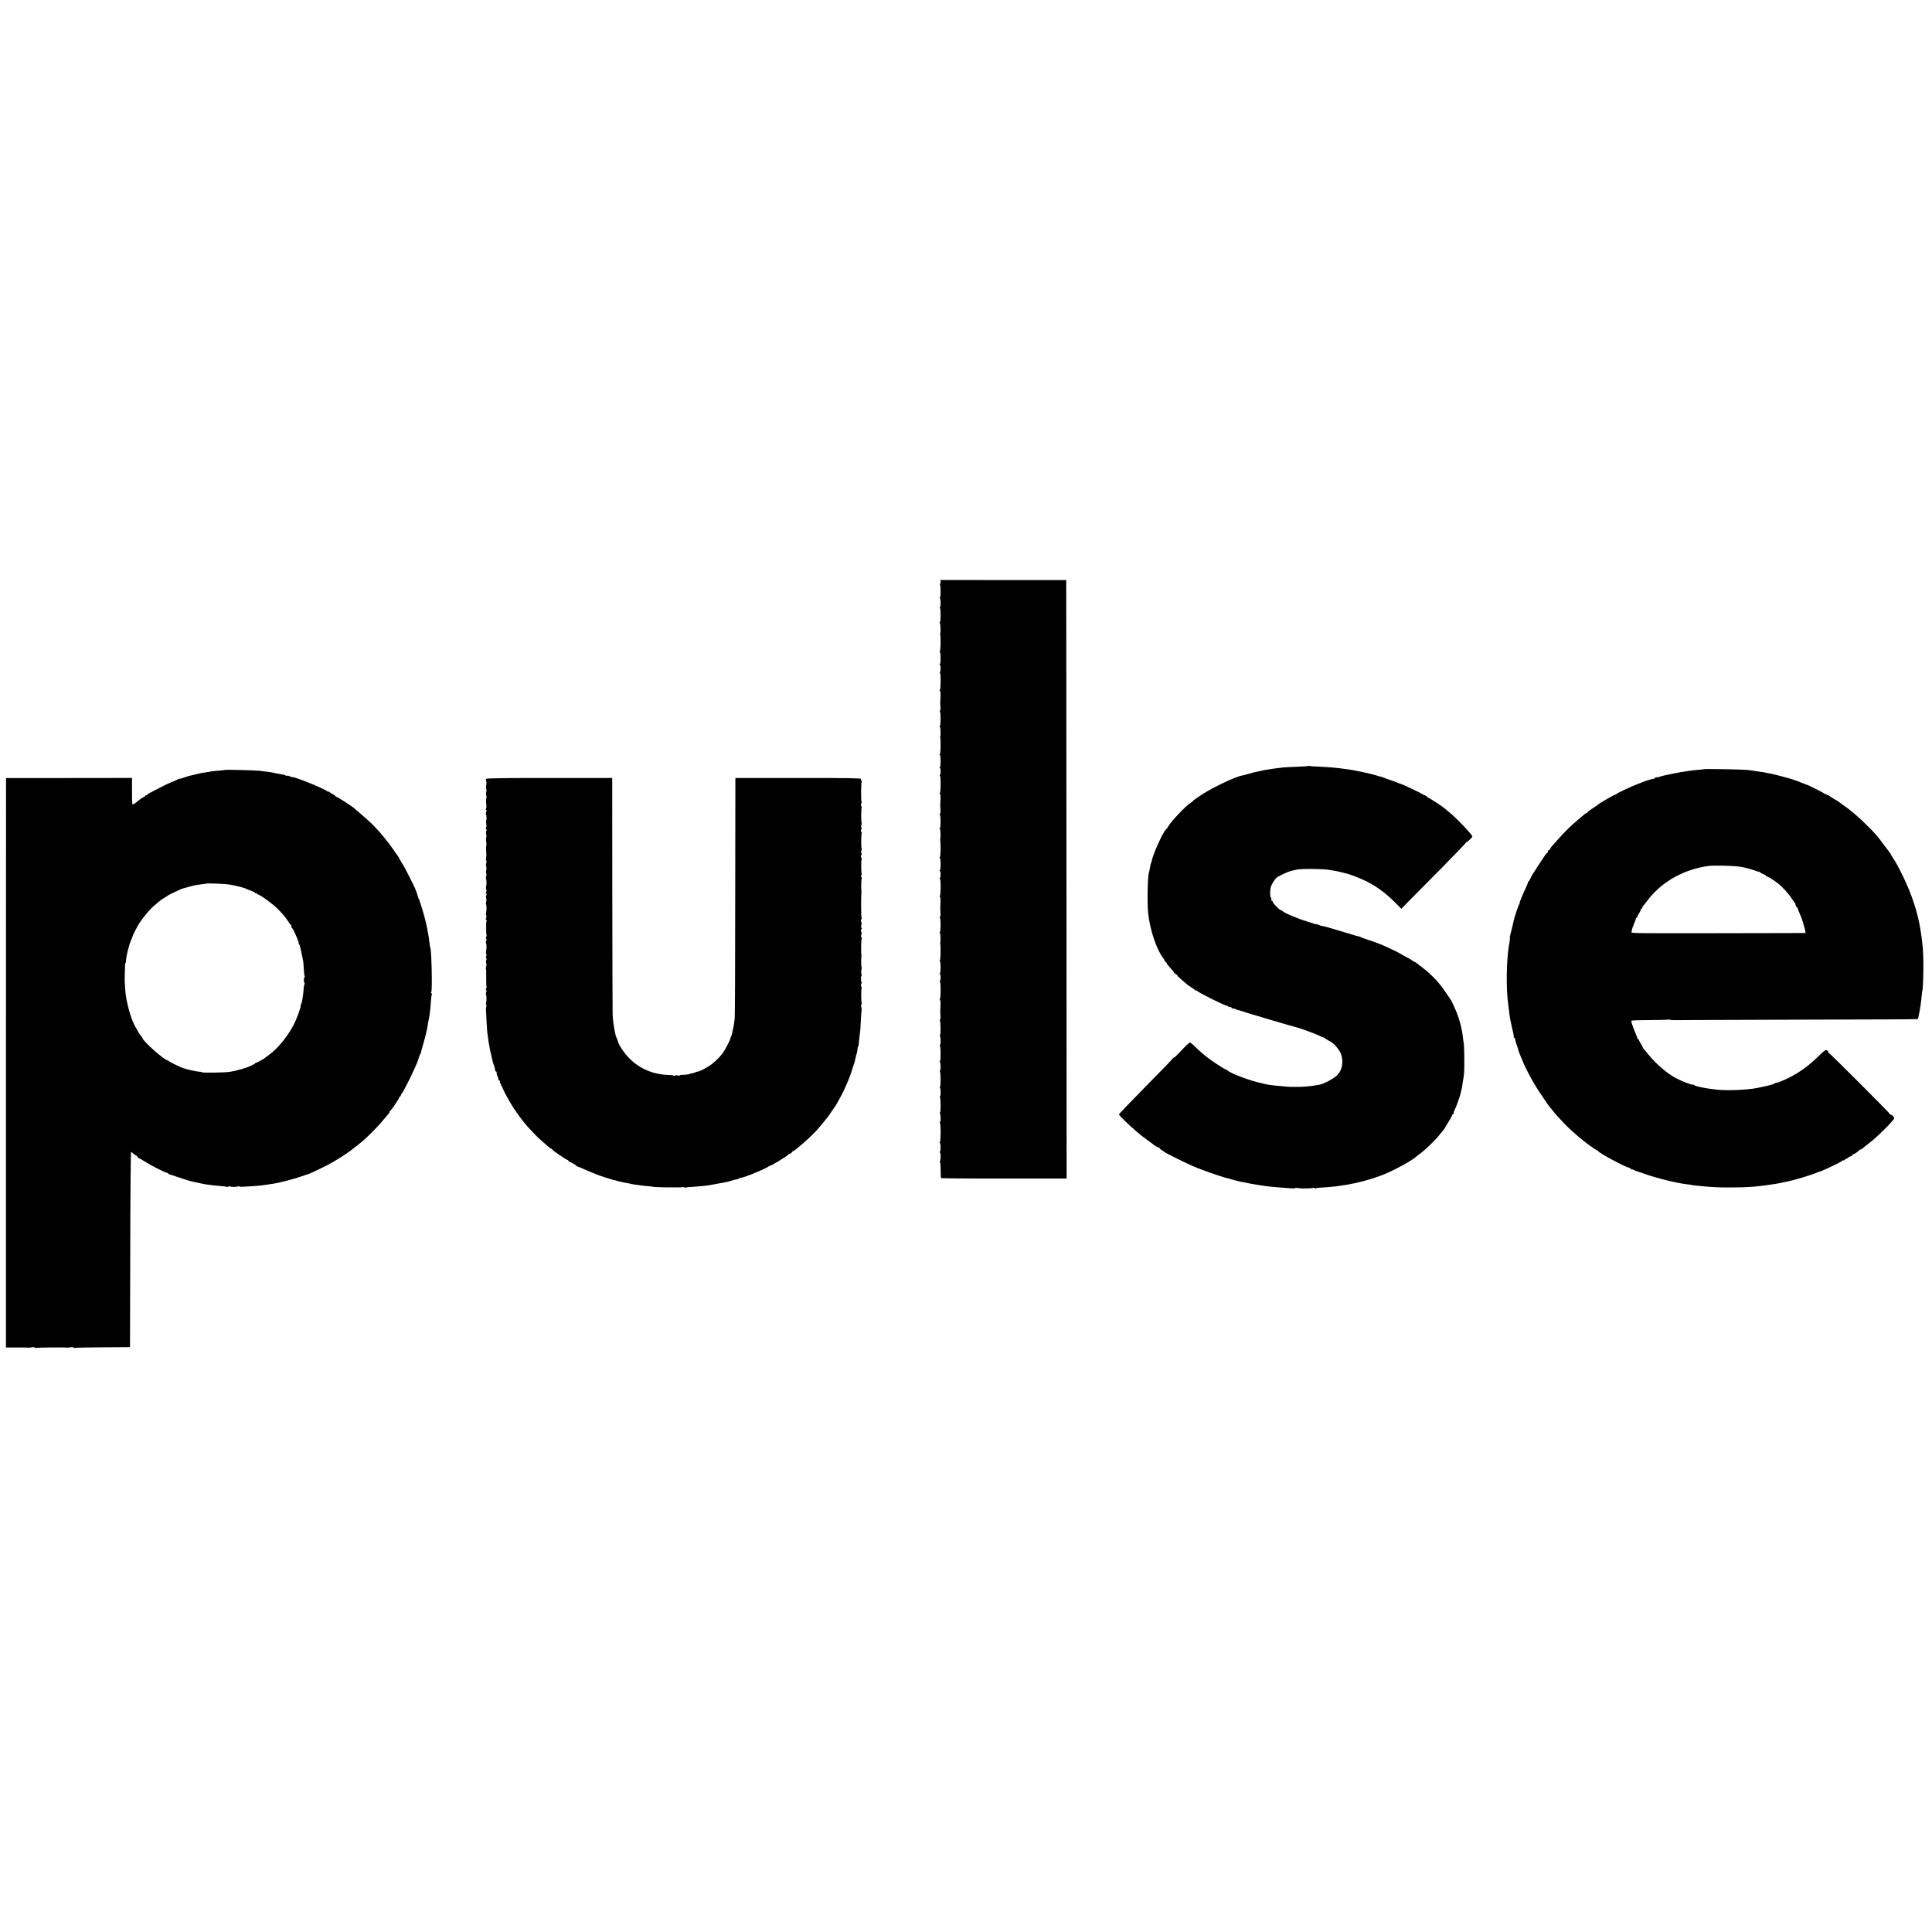
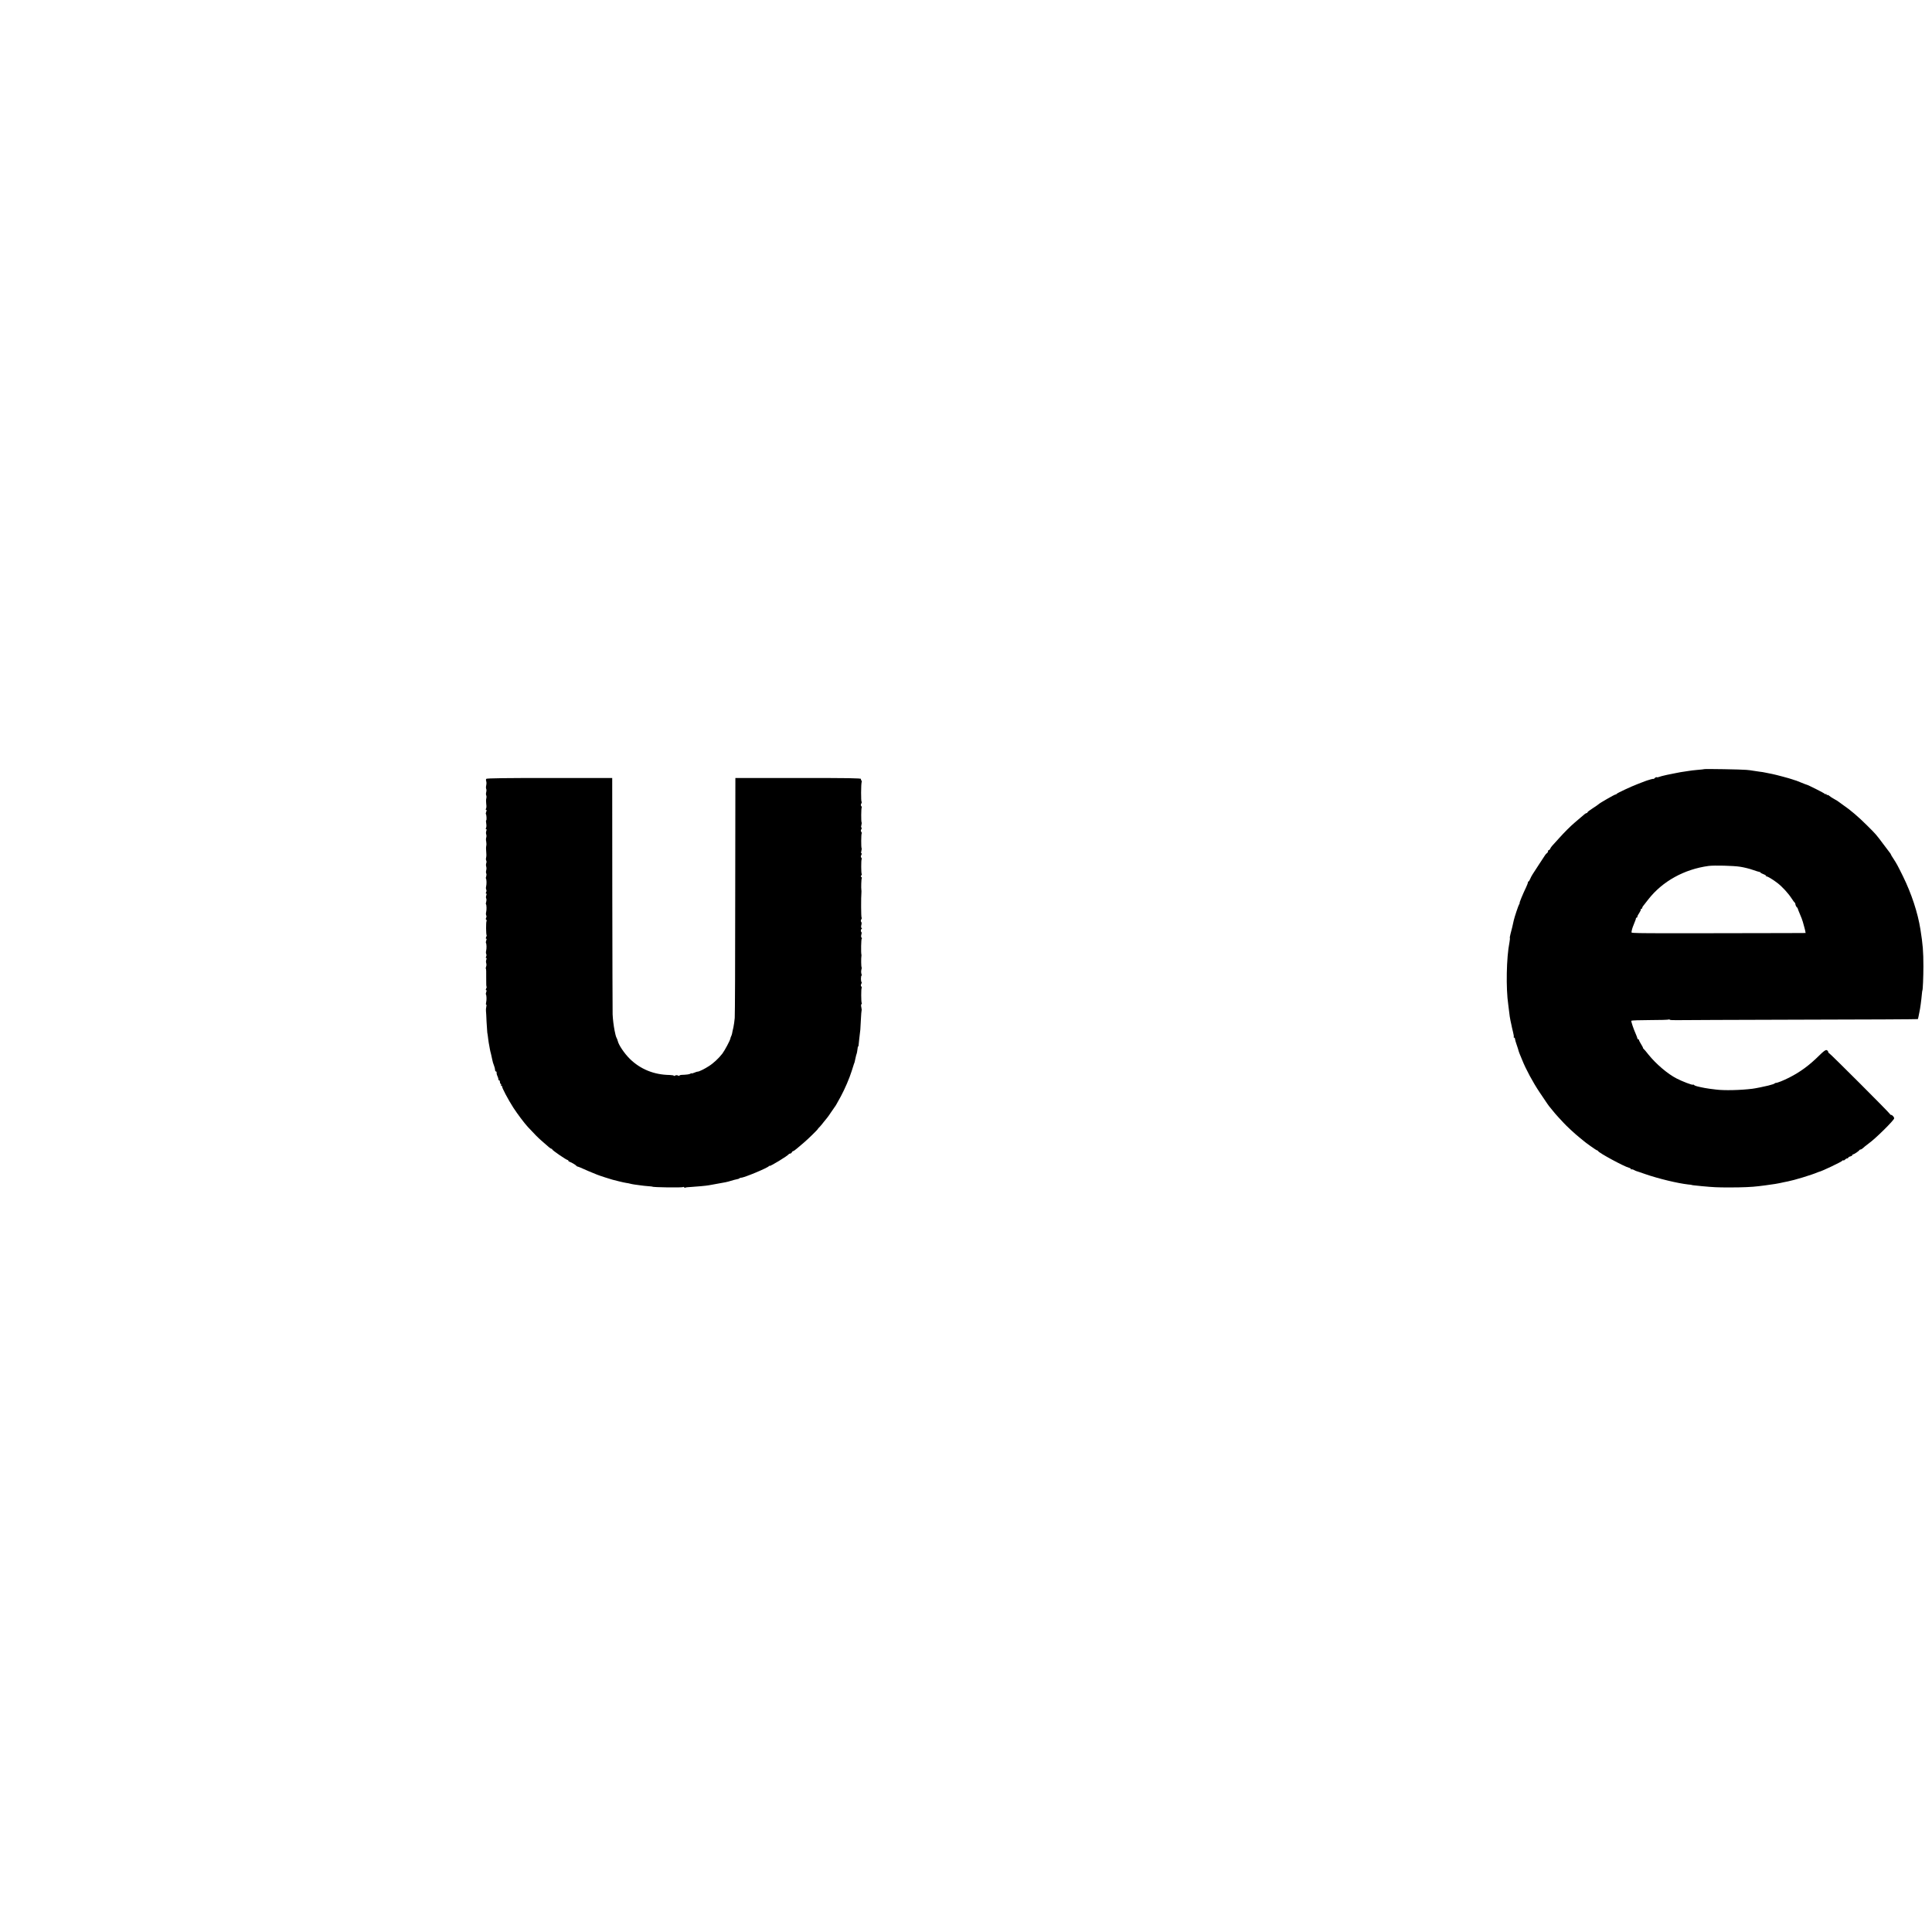
<svg xmlns="http://www.w3.org/2000/svg" version="1.0" width="2400pt" height="2400pt" viewBox="0 0 2400 2400" preserveAspectRatio="xMidYMid meet">
  <g transform="translate(0,2400) scale(0.1,-0.1)" fill="#000000" stroke="none">
-     <path d="M11685 16773 c2 -13 -1 -23 -6 -23 -6 0 -7 -6 -2 -12 10 -17 10 -158 0 -158 -5 0 -5 -6 0 -12 10 -18 11 -108 0 -108 -4 0 -5 -6 0 -12 11 -19 10 -172 -2 -180 -7 -5 -7 -8 0 -8 8 0 12 -113 5 -130 -1 -3 -1 -9 0 -15 8 -33 5 -205 -5 -205 -7 0 -7 -3 0 -8 13 -9 13 -145 0 -154 -7 -5 -7 -8 0 -8 12 0 13 -69 2 -87 -5 -7 -5 -13 0 -13 12 0 10 -204 -2 -212 -7 -5 -7 -8 0 -8 7 0 10 -27 8 -72 -4 -87 -4 -83 0 -131 2 -21 0 -40 -5 -43 -5 -3 -5 -10 -1 -17 11 -17 9 -177 -2 -177 -6 0 -6 -3 0 -8 9 -6 12 -105 5 -122 -1 -3 -1 -9 0 -15 8 -33 5 -205 -5 -205 -7 0 -7 -3 0 -8 13 -9 13 -145 0 -154 -7 -5 -7 -8 0 -8 12 0 13 -69 2 -87 -5 -7 -5 -13 0 -13 12 0 10 -204 -2 -212 -7 -5 -7 -8 0 -8 7 0 10 -27 8 -72 -4 -87 -4 -83 0 -131 2 -21 0 -40 -5 -43 -5 -3 -5 -10 -2 -16 12 -18 10 -168 -1 -168 -7 0 -7 -3 0 -8 9 -6 12 -96 5 -127 -1 -5 -1 -14 0 -20 8 -33 5 -205 -5 -205 -7 0 -7 -3 0 -8 13 -9 13 -145 0 -154 -7 -5 -7 -8 0 -8 12 0 13 -69 2 -87 -5 -7 -5 -13 0 -13 12 0 10 -204 -2 -212 -7 -5 -7 -8 0 -8 7 0 10 -27 8 -72 -4 -87 -4 -83 0 -131 2 -21 0 -40 -5 -43 -5 -3 -5 -10 -1 -17 11 -17 9 -177 -2 -177 -6 0 -6 -3 0 -8 9 -6 12 -105 5 -122 -1 -3 -1 -9 0 -15 8 -33 5 -205 -5 -205 -7 0 -7 -3 0 -8 13 -9 13 -145 0 -154 -7 -5 -7 -8 0 -8 12 0 13 -69 2 -87 -5 -7 -5 -13 0 -13 12 0 10 -204 -2 -212 -7 -5 -7 -8 0 -8 7 0 10 -27 8 -72 -4 -87 -4 -83 0 -131 2 -21 0 -40 -5 -43 -5 -3 -5 -10 -1 -17 9 -15 10 -177 0 -177 -5 0 -5 -6 0 -12 10 -18 11 -108 0 -108 -4 0 -5 -6 0 -12 10 -17 10 -188 0 -188 -5 0 -5 -6 0 -12 10 -18 11 -108 0 -108 -4 0 -5 -6 0 -12 10 -17 10 -188 0 -188 -5 0 -5 -6 0 -12 10 -18 11 -108 0 -108 -4 0 -5 -6 0 -12 10 -17 10 -188 0 -188 -5 0 -5 -6 0 -12 10 -18 11 -108 0 -108 -4 0 -5 -6 0 -12 12 -20 10 -232 -2 -240 -7 -5 -7 -8 0 -8 12 0 13 -90 1 -108 -4 -7 -3 -12 1 -12 11 0 10 -91 0 -107 -5 -7 -4 -13 0 -13 5 0 8 -43 8 -95 -1 -53 2 -98 6 -101 7 -4 801 -6 1457 -4 l102 0 -2 3717 -3 3717 -782 0 -782 1 4 -22z" />
-     <path d="M16259 14485 c-3 -2 -70 -7 -149 -10 -80 -3 -158 -7 -175 -9 -77 -9 -152 -19 -170 -23 -11 -2 -33 -6 -49 -8 -15 -2 -35 -7 -45 -9 -9 -3 -31 -8 -50 -11 -19 -3 -66 -15 -105 -26 -39 -12 -78 -22 -86 -23 -76 -11 -359 -145 -501 -237 -60 -39 -109 -74 -109 -78 0 -4 -13 -14 -29 -24 -57 -33 -248 -235 -279 -294 -7 -12 -19 -29 -29 -38 -42 -43 -161 -306 -178 -398 -2 -9 -6 -21 -9 -25 -2 -4 -7 -27 -11 -52 -4 -25 -8 -47 -10 -50 -18 -30 -27 -382 -12 -514 22 -206 102 -446 183 -553 13 -17 24 -36 24 -42 0 -6 5 -11 10 -11 6 0 10 -4 10 -9 0 -9 35 -53 77 -98 12 -13 19 -23 15 -23 -4 0 7 -9 23 -20 17 -11 26 -20 22 -20 -5 0 13 -19 40 -41 26 -23 59 -51 73 -63 14 -12 43 -32 65 -46 22 -13 43 -29 47 -34 5 -7 8 -7 8 -1 0 6 4 4 8 -2 12 -20 336 -181 374 -187 3 -1 10 -4 14 -8 4 -5 16 -8 26 -8 10 0 18 -5 18 -12 0 -6 3 -9 6 -5 4 3 22 0 40 -8 19 -8 37 -14 40 -14 2 1 17 -4 32 -9 26 -10 167 -53 187 -58 6 -1 51 -14 100 -30 50 -15 95 -29 100 -30 6 -1 37 -10 70 -20 33 -10 62 -18 65 -19 3 -1 32 -9 65 -19 33 -10 67 -19 76 -21 44 -9 241 -79 294 -105 33 -17 64 -29 69 -29 5 0 12 -3 15 -8 3 -4 16 -14 29 -20 12 -7 32 -19 45 -25 42 -24 107 -101 125 -151 35 -93 16 -200 -46 -263 -44 -43 -164 -108 -221 -119 -109 -20 -191 -27 -296 -27 -55 0 -100 1 -100 2 0 0 -27 3 -60 6 -119 9 -206 21 -235 31 -8 3 -24 7 -35 9 -114 20 -396 126 -416 157 -3 5 -10 9 -15 9 -10 1 -32 14 -129 76 -86 55 -193 142 -260 210 -27 29 -57 51 -65 51 -8 -1 -53 -43 -100 -94 -47 -51 -91 -93 -97 -94 -7 0 -13 -4 -13 -8 0 -5 -151 -161 -335 -347 -184 -187 -335 -344 -335 -350 0 -11 126 -134 210 -205 30 -25 60 -50 66 -56 6 -5 22 -17 34 -25 12 -8 30 -22 40 -30 10 -8 28 -22 40 -30 12 -8 28 -19 34 -25 20 -17 50 -35 69 -41 9 -4 17 -9 17 -13 0 -4 15 -15 33 -26 17 -10 34 -21 37 -24 9 -11 320 -163 360 -176 3 -1 19 -7 35 -15 51 -21 277 -101 330 -115 148 -41 172 -47 190 -51 11 -2 43 -8 70 -14 61 -13 100 -20 140 -26 17 -2 41 -6 55 -9 49 -10 186 -24 290 -30 36 -3 80 -6 98 -8 18 -2 35 0 38 4 2 4 19 4 36 0 38 -7 171 -6 193 3 8 3 15 1 15 -5 0 -6 5 -7 13 -2 6 4 30 8 52 9 55 2 185 13 215 18 14 3 43 7 65 10 22 3 49 7 60 9 11 3 40 8 65 13 51 9 59 11 63 13 1 2 13 5 27 7 42 8 177 48 235 70 11 4 22 8 25 9 123 42 389 185 445 238 7 7 25 21 41 32 69 50 188 165 249 241 21 27 42 51 45 54 3 3 10 14 17 25 7 11 30 50 52 87 23 36 41 71 41 77 0 6 5 11 12 11 6 0 9 3 5 6 -3 4 2 23 12 43 20 38 69 176 76 212 2 11 6 28 9 37 3 9 8 35 11 57 3 23 7 52 10 65 13 65 16 126 15 250 0 119 -5 225 -9 225 -1 0 -4 18 -6 40 -10 94 -27 173 -57 265 -20 63 -82 203 -99 224 -5 6 -33 47 -62 91 -77 116 -170 215 -287 305 -36 27 -70 54 -77 60 -7 5 -15 10 -19 10 -3 0 -20 10 -37 22 -18 13 -34 23 -37 23 -3 0 -32 16 -65 35 -33 20 -85 47 -115 62 -60 29 -152 71 -160 73 -3 1 -18 7 -35 14 -16 7 -73 27 -125 44 -52 17 -97 34 -100 37 -3 3 -12 6 -20 7 -8 0 -53 13 -100 28 -47 15 -123 37 -170 51 -47 13 -98 28 -115 34 -16 5 -45 12 -64 15 -19 3 -42 10 -52 16 -10 5 -22 8 -26 8 -4 -1 -15 0 -23 4 -8 3 -51 17 -95 30 -125 39 -295 111 -303 130 -2 4 -9 7 -16 7 -17 0 -106 90 -106 107 0 7 -5 13 -11 13 -6 0 -9 6 -6 14 3 7 1 18 -5 24 -11 11 -13 64 -5 120 5 36 60 123 87 138 78 42 144 71 190 80 19 4 42 9 50 11 47 13 323 10 400 -3 47 -8 94 -16 105 -18 11 -2 40 -9 65 -16 25 -7 52 -14 60 -15 8 -2 16 -4 18 -5 1 -2 5 -3 10 -4 24 -5 165 -63 212 -87 138 -72 236 -146 361 -271 l66 -68 101 103 c56 56 236 239 402 406 165 167 300 308 300 313 0 4 4 8 10 8 9 0 70 58 70 67 0 24 -208 241 -299 313 -24 19 -49 40 -55 45 -24 22 -192 130 -198 127 -5 -1 -8 2 -8 7 0 5 -15 14 -32 22 -18 7 -35 15 -38 18 -9 10 -245 121 -256 121 -3 0 -20 6 -37 14 -18 8 -61 24 -97 36 -36 12 -74 26 -85 31 -11 5 -29 11 -40 12 -11 2 -27 7 -35 10 -18 7 -135 36 -170 43 -14 2 -45 9 -70 14 -125 27 -319 50 -467 55 -68 2 -128 7 -132 9 -5 3 -10 4 -12 1z" />
    <path d="M21168 14445 c-2 -1 -39 -6 -83 -9 -44 -4 -87 -9 -95 -11 -8 -2 -35 -6 -60 -9 -43 -6 -66 -10 -120 -21 -14 -3 -36 -7 -50 -10 -14 -3 -36 -7 -50 -10 -14 -3 -35 -8 -47 -11 -12 -2 -34 -9 -49 -14 -14 -6 -29 -8 -34 -5 -5 3 -16 -2 -24 -11 -9 -8 -16 -13 -16 -10 0 2 -15 0 -32 -5 -18 -6 -37 -12 -43 -13 -11 -3 -24 -8 -115 -43 -87 -33 -264 -116 -268 -125 -2 -5 -9 -8 -15 -8 -11 0 -197 -107 -207 -119 -3 -4 -35 -26 -72 -50 -38 -24 -68 -47 -68 -52 0 -5 -4 -9 -10 -9 -5 0 -18 -7 -27 -15 -22 -19 -89 -76 -123 -105 -54 -46 -128 -120 -195 -195 -38 -43 -77 -86 -86 -95 -8 -9 -18 -24 -22 -33 -3 -9 -11 -17 -17 -17 -5 0 -10 -7 -10 -15 0 -7 -6 -18 -12 -22 -7 -4 -17 -15 -23 -24 -5 -8 -36 -56 -69 -105 -92 -140 -103 -157 -117 -191 -8 -18 -17 -33 -21 -33 -5 0 -8 -6 -8 -13 0 -7 -11 -35 -24 -63 -38 -78 -86 -194 -79 -194 3 0 1 -6 -5 -12 -9 -12 -59 -161 -68 -203 -7 -37 -27 -120 -40 -167 -7 -25 -10 -48 -8 -51 2 -2 0 -26 -5 -53 -38 -190 -45 -572 -15 -774 2 -19 7 -55 10 -80 6 -55 11 -87 18 -120 4 -14 9 -38 12 -55 3 -16 11 -54 19 -84 8 -30 12 -58 9 -63 -3 -4 0 -8 5 -8 6 0 11 -8 11 -17 1 -10 8 -36 16 -58 8 -22 17 -49 20 -60 9 -33 11 -39 21 -65 6 -14 21 -50 33 -80 44 -111 134 -278 216 -400 95 -142 115 -171 129 -186 5 -6 21 -25 35 -43 14 -18 45 -54 70 -81 25 -26 54 -58 66 -71 27 -31 140 -136 188 -174 21 -16 43 -35 50 -41 28 -26 166 -124 175 -124 5 0 11 -4 13 -9 8 -22 321 -191 382 -207 14 -3 26 -11 26 -17 0 -6 3 -7 6 -4 4 3 16 1 28 -5 11 -7 26 -13 31 -15 6 -1 57 -19 115 -39 165 -57 399 -113 530 -128 25 -2 45 -5 45 -6 0 -2 21 -5 125 -15 149 -14 193 -16 345 -16 159 0 278 5 365 16 25 3 61 8 80 10 88 11 163 23 230 39 14 3 36 8 50 10 78 15 293 80 370 113 8 3 17 7 20 7 33 7 277 123 285 136 3 6 10 8 15 5 4 -3 13 2 20 10 7 8 19 15 26 15 8 0 14 4 14 9 0 5 11 12 25 15 14 4 25 11 25 16 0 6 5 10 10 10 12 0 73 41 78 53 2 4 8 7 13 7 10 0 23 9 57 40 10 8 31 25 49 38 82 58 313 287 313 309 0 17 -24 43 -38 43 -6 0 -12 5 -14 10 -4 14 -750 760 -760 760 -4 0 -8 6 -8 14 0 8 -9 17 -19 21 -14 4 -37 -13 -92 -67 -122 -121 -234 -204 -374 -275 -71 -36 -151 -68 -165 -65 -3 0 -9 -3 -15 -7 -9 -7 -22 -12 -80 -27 -38 -10 -166 -36 -195 -39 -153 -19 -356 -23 -454 -10 -26 3 -62 8 -80 10 -31 4 -92 15 -111 20 -5 1 -25 6 -43 10 -18 4 -35 12 -38 16 -3 5 -9 7 -14 4 -9 -6 -130 40 -200 76 -113 57 -259 182 -353 299 -28 36 -55 68 -60 71 -5 3 -8 8 -6 10 1 2 -10 23 -24 46 -15 24 -27 47 -27 53 0 5 -4 10 -10 10 -5 0 -10 5 -10 11 0 5 -9 29 -19 52 -29 65 -61 159 -56 167 3 4 106 8 229 8 124 0 230 3 236 7 5 3 10 3 10 -2 0 -4 37 -7 82 -6 46 1 739 4 1540 6 801 1 1459 5 1462 7 2 3 6 19 9 35 3 17 8 41 11 55 9 39 23 141 31 230 2 19 4 35 5 35 6 0 13 174 13 300 0 185 -7 272 -37 460 -33 208 -111 444 -217 660 -71 143 -74 149 -121 222 -16 23 -28 44 -28 47 0 3 -6 14 -14 23 -8 10 -43 56 -78 103 -91 122 -92 124 -206 237 -106 106 -211 195 -297 253 -27 19 -52 37 -55 40 -3 4 -25 17 -50 31 -25 13 -53 32 -64 41 -10 10 -23 15 -28 12 -4 -3 -8 0 -8 6 0 6 -4 9 -9 6 -5 -4 -11 -2 -13 2 -3 8 -215 115 -228 115 -3 0 -36 13 -75 29 -38 16 -71 28 -73 27 -2 0 -15 4 -30 10 -26 10 -205 58 -247 66 -31 6 -68 14 -90 18 -11 3 -42 8 -70 11 -27 4 -63 10 -80 12 -16 3 -52 8 -80 10 -59 6 -522 14 -527 9z m448 -1212 c48 -7 119 -25 158 -39 39 -14 77 -25 84 -26 6 -1 12 -4 12 -8 0 -3 16 -12 35 -19 19 -7 35 -17 35 -23 0 -6 3 -9 6 -6 5 6 83 -41 134 -81 61 -47 135 -128 177 -193 15 -24 32 -46 36 -49 5 -3 9 -10 9 -15 1 -16 11 -39 20 -45 5 -3 11 -12 12 -20 2 -8 12 -34 23 -59 17 -39 34 -83 38 -100 1 -3 7 -25 14 -50 7 -25 15 -55 17 -67 l4 -23 -227 -1 c-1941 -4 -1938 -4 -1936 11 3 26 11 54 26 90 28 70 30 75 29 83 -1 4 3 7 8 7 6 0 10 6 10 13 0 7 11 29 25 48 13 20 21 39 18 43 -4 3 -1 6 5 6 7 0 12 5 12 10 0 6 4 16 10 23 5 7 36 46 68 87 175 223 445 372 747 413 70 9 311 3 391 -10z" />
-     <path d="M2799 14436 c-2 -2 -44 -7 -93 -10 -49 -4 -92 -9 -96 -11 -3 -2 -28 -6 -55 -10 -44 -5 -75 -11 -150 -31 -11 -3 -31 -7 -45 -10 -14 -3 -49 -14 -77 -24 -29 -11 -53 -17 -53 -14 0 4 -10 0 -22 -8 -13 -8 -45 -22 -73 -32 -27 -10 -97 -43 -155 -74 -58 -30 -115 -60 -127 -66 -13 -6 -23 -14 -23 -18 0 -5 -7 -8 -15 -8 -8 0 -15 -4 -15 -10 0 -5 -5 -10 -11 -10 -10 0 -69 -41 -97 -68 -8 -6 -22 -17 -33 -22 -18 -10 -19 -5 -19 157 l0 169 -782 -1 -783 0 -1 -3537 0 -3537 135 0 c75 0 141 -1 146 -2 6 -1 15 0 20 1 32 7 56 6 61 -2 3 -4 10 -6 15 -2 8 5 356 8 384 3 6 -1 15 0 20 1 31 7 56 6 61 -1 2 -4 11 -6 19 -3 7 3 163 6 347 7 l333 2 3 1213 c1 666 6 1212 10 1212 5 0 17 -9 27 -20 10 -11 23 -20 29 -20 6 0 17 -9 24 -20 7 -11 16 -20 22 -20 5 0 40 -20 77 -44 73 -47 250 -136 270 -136 7 0 13 -4 13 -8 0 -5 6 -9 13 -10 6 -1 65 -20 129 -42 64 -21 129 -42 143 -45 14 -3 35 -7 48 -10 12 -3 31 -7 42 -9 11 -2 31 -7 45 -10 23 -6 50 -10 140 -21 19 -2 63 -6 98 -9 35 -2 66 -7 69 -10 3 -3 14 -1 24 5 11 5 19 6 19 2 0 -10 81 -10 98 0 6 5 12 5 12 0 0 -8 20 -8 170 2 83 6 109 8 178 19 18 3 52 8 75 11 70 10 243 55 335 86 48 16 92 31 97 33 29 9 60 23 160 72 121 58 193 100 321 185 49 33 190 144 226 178 14 14 44 42 65 62 51 48 140 144 183 198 19 24 41 49 48 56 6 8 12 18 12 23 0 6 4 12 8 14 14 6 121 166 115 172 -4 3 -1 6 5 6 7 0 12 6 12 14 0 8 3 16 8 18 11 5 114 204 161 313 12 28 26 59 31 70 5 11 14 38 21 60 6 22 15 45 19 50 5 6 9 13 9 18 1 4 1 8 2 10 0 1 2 9 4 17 2 8 13 49 25 90 11 41 23 82 25 90 20 84 27 120 30 145 1 17 5 37 8 45 6 14 24 145 25 180 3 57 12 143 17 151 4 5 1 9 -6 9 -8 0 -8 4 -2 13 15 19 4 531 -12 557 -3 5 -8 35 -11 67 -5 64 -37 227 -61 313 -30 112 -67 225 -75 235 -4 5 -8 14 -8 21 0 6 -7 28 -15 48 -8 20 -15 38 -15 41 0 9 -143 290 -155 305 -7 8 -23 35 -36 60 -13 25 -26 47 -29 50 -3 3 -25 34 -49 70 -52 75 -150 199 -201 252 -19 20 -40 43 -47 50 -21 24 -108 103 -168 153 -33 28 -62 53 -65 56 -13 17 -215 149 -227 149 -7 0 -13 3 -13 8 0 4 -17 16 -37 27 -21 11 -41 24 -45 30 -4 5 -8 6 -8 1 0 -5 -8 -2 -17 6 -41 34 -418 186 -431 174 -2 -2 -15 2 -29 9 -15 8 -30 12 -35 9 -4 -3 -14 -2 -20 3 -14 8 -16 9 -73 18 -22 3 -56 10 -75 15 -19 5 -62 12 -95 15 -33 4 -73 8 -90 11 -36 5 -411 14 -416 10z m51 -1424 c97 -18 189 -41 205 -52 6 -4 34 -15 63 -25 28 -11 52 -23 52 -28 0 -4 5 -5 10 -2 6 3 10 1 10 -4 0 -6 5 -11 11 -11 24 0 182 -114 242 -174 73 -73 97 -101 134 -158 15 -24 31 -44 36 -46 4 -2 7 -12 7 -23 0 -10 4 -19 9 -19 10 0 81 -160 81 -183 0 -7 3 -17 8 -21 4 -4 7 -11 7 -14 1 -4 6 -29 13 -57 6 -27 14 -63 17 -80 3 -16 8 -41 11 -54 3 -13 6 -58 8 -101 2 -43 7 -83 11 -89 3 -6 3 -11 -2 -11 -4 0 -8 -16 -9 -35 0 -19 3 -35 8 -35 5 0 6 -6 1 -12 -4 -7 -8 -26 -9 -43 -7 -101 -24 -204 -35 -211 -5 -3 -7 -9 -4 -14 8 -13 -52 -177 -92 -250 -86 -159 -207 -301 -323 -380 -12 -8 -28 -20 -34 -26 -6 -6 -14 -11 -18 -12 -4 -2 -25 -13 -45 -25 -21 -12 -41 -21 -45 -19 -5 1 -8 -2 -8 -7 0 -7 -97 -52 -122 -57 -5 -1 -10 -3 -13 -4 -3 -1 -8 -3 -12 -4 -5 -2 -28 -8 -53 -15 -46 -14 -57 -16 -125 -27 -51 -8 -335 -12 -335 -5 0 3 -10 6 -22 7 -50 1 -183 32 -233 53 -67 29 -160 76 -163 83 -2 4 -8 8 -14 8 -37 0 -308 242 -308 275 0 3 -8 15 -18 26 -11 10 -25 32 -33 47 -7 15 -21 38 -29 52 -62 95 -129 340 -136 495 -1 33 -3 62 -4 65 -2 4 0 134 3 218 1 17 4 32 7 32 3 0 5 12 6 28 2 57 33 184 61 249 9 21 18 43 19 48 5 22 61 132 86 169 70 103 137 179 207 236 24 19 48 40 55 46 6 5 27 19 46 30 19 10 37 22 40 26 6 8 176 89 194 92 6 2 31 8 56 15 43 13 54 15 101 26 12 2 47 7 78 11 31 3 57 7 58 8 7 6 237 -4 283 -12z" />
    <path d="M6041 14325 c-5 -5 -5 -19 -1 -30 4 -11 4 -34 0 -51 -4 -18 -4 -38 0 -44 4 -7 4 -25 0 -40 -4 -15 -4 -33 0 -40 4 -7 5 -24 1 -38 -4 -14 -4 -45 -1 -68 4 -24 3 -50 -2 -58 -6 -10 -5 -16 1 -16 7 0 7 -8 1 -24 -5 -13 -7 -26 -4 -29 8 -7 11 -77 4 -77 -4 0 -4 -18 0 -39 4 -21 3 -46 -2 -55 -6 -10 -5 -16 1 -16 7 0 7 -8 2 -22 -5 -13 -5 -32 -1 -43 4 -11 4 -29 0 -40 -4 -11 -4 -33 0 -50 3 -16 4 -41 0 -55 -3 -13 -3 -45 0 -71 3 -25 3 -57 -1 -71 -4 -14 -3 -31 1 -38 5 -8 5 -23 0 -34 -4 -12 -4 -30 0 -41 4 -11 4 -32 0 -46 -4 -15 -4 -32 0 -39 5 -7 4 -23 0 -36 -5 -12 -6 -24 -4 -27 9 -8 10 -70 3 -98 -4 -15 -3 -32 1 -40 5 -7 4 -21 -1 -31 -6 -12 -6 -18 0 -18 7 0 7 -8 2 -23 -5 -13 -6 -30 -1 -37 4 -7 4 -25 0 -41 -5 -15 -6 -30 -3 -32 8 -8 9 -70 2 -98 -4 -15 -3 -32 1 -40 5 -7 4 -21 -1 -30 -6 -12 -5 -20 1 -24 6 -4 7 -11 4 -17 -8 -12 -7 -168 1 -176 2 -2 0 -13 -6 -23 -6 -13 -6 -19 0 -19 7 0 7 -8 1 -24 -5 -13 -6 -26 -4 -29 9 -8 10 -70 3 -98 -4 -15 -3 -32 1 -40 5 -7 4 -21 -1 -31 -6 -12 -6 -18 0 -18 7 0 7 -8 2 -22 -5 -13 -5 -32 -1 -43 4 -11 4 -30 -1 -41 -4 -12 -6 -24 -4 -26 5 -5 6 -30 5 -142 -1 -43 1 -81 4 -84 3 -2 1 -13 -5 -23 -6 -13 -6 -19 0 -19 7 0 7 -8 1 -24 -5 -13 -6 -26 -4 -29 9 -9 10 -70 3 -99 -4 -16 -4 -28 1 -28 5 0 5 -12 1 -27 -4 -16 -6 -39 -4 -53 2 -14 5 -72 7 -130 3 -58 7 -118 9 -135 3 -16 9 -55 12 -85 4 -30 9 -64 12 -75 2 -11 6 -31 8 -45 2 -14 9 -43 15 -65 5 -22 13 -55 16 -73 3 -18 12 -48 20 -67 8 -19 14 -44 14 -55 0 -11 5 -20 10 -20 6 0 10 -6 9 -12 -1 -7 1 -21 4 -30 4 -10 10 -26 14 -35 3 -10 5 -21 5 -25 -1 -5 3 -8 8 -8 6 0 10 -9 10 -19 0 -11 5 -23 10 -26 6 -4 8 -11 5 -16 -4 -5 -1 -9 6 -9 7 0 10 -3 7 -6 -8 -8 74 -163 139 -264 53 -81 135 -190 178 -237 95 -102 121 -128 168 -170 99 -88 117 -103 127 -103 5 0 10 -4 10 -9 0 -10 176 -131 191 -131 5 0 9 -4 9 -9 0 -5 8 -11 18 -14 22 -7 75 -39 83 -50 3 -5 9 -8 12 -8 7 0 51 -18 137 -57 39 -17 71 -30 90 -37 3 -1 12 -5 20 -8 20 -9 171 -58 190 -62 8 -2 44 -11 79 -20 35 -9 77 -18 92 -20 16 -2 36 -6 46 -9 10 -3 35 -8 56 -11 20 -3 54 -7 75 -10 20 -3 62 -8 92 -10 30 -2 55 -5 55 -6 0 -9 369 -14 383 -5 7 4 12 2 12 -4 0 -6 5 -8 11 -4 6 4 39 8 73 9 68 4 190 15 221 21 11 2 34 7 50 9 162 28 182 33 220 45 29 9 54 16 92 24 7 1 16 5 19 9 4 4 14 7 21 7 37 0 332 123 345 144 4 6 8 7 8 3 0 -13 231 128 238 145 2 4 10 8 18 8 8 0 17 7 20 15 4 8 11 15 16 15 6 0 27 15 48 33 20 17 59 51 86 73 49 41 174 163 174 170 0 2 10 14 23 26 12 13 36 41 52 63 17 21 35 43 40 49 6 6 28 38 50 71 22 33 42 62 45 65 7 7 26 40 75 130 51 95 107 225 135 315 12 39 24 77 27 85 9 22 9 21 18 65 13 56 12 55 15 58 3 4 10 41 13 69 1 16 4 28 7 28 3 0 6 8 6 18 0 9 4 44 8 77 14 108 15 119 20 234 3 62 7 115 9 118 3 2 1 20 -3 39 -5 19 -4 37 1 40 5 3 7 10 3 15 -7 13 -8 178 0 186 3 3 1 12 -5 19 -7 9 -7 19 1 33 6 12 7 21 3 21 -4 0 -8 18 -8 40 0 22 3 40 7 40 4 0 4 10 -1 22 -4 13 -5 35 -1 50 5 14 6 29 3 32 -6 5 -7 118 -2 142 1 5 1 11 0 14 -7 22 -4 200 4 200 5 0 4 5 -2 11 -7 7 -8 21 -3 40 5 16 5 29 1 29 -3 0 -7 9 -7 20 0 11 5 20 10 20 6 0 5 5 -1 11 -7 7 -8 21 -3 39 5 17 4 32 -2 38 -6 6 -6 17 1 31 7 12 8 21 4 21 -7 0 -8 258 -2 318 1 9 0 22 -1 27 -4 23 -1 136 5 144 3 5 1 13 -5 16 -8 5 -8 11 -1 19 6 7 8 15 5 19 -7 7 -8 177 0 184 3 3 1 12 -5 19 -7 9 -7 19 1 33 6 13 7 21 1 21 -6 0 -6 11 -1 29 4 16 6 32 3 34 -7 7 -6 177 1 184 3 3 1 12 -5 19 -7 9 -7 19 1 33 6 13 7 21 1 21 -6 0 -6 11 -1 29 4 16 6 32 3 34 -7 7 -6 177 1 184 3 3 1 12 -5 19 -7 9 -7 19 1 33 6 12 7 21 3 21 -9 0 -8 223 1 246 3 7 1 16 -4 19 -5 3 -7 11 -4 18 4 10 -154 13 -778 12 l-783 0 -2 -1455 c0 -800 -3 -1486 -6 -1525 -3 -38 -11 -92 -17 -120 -7 -27 -14 -61 -16 -74 -3 -14 -8 -29 -12 -35 -3 -6 -8 -18 -9 -27 -4 -24 -69 -147 -100 -188 -44 -57 -110 -119 -167 -155 -53 -35 -126 -70 -138 -68 -4 1 -23 -5 -42 -13 -20 -9 -36 -12 -36 -9 0 4 -6 2 -12 -3 -12 -9 -50 -14 -115 -16 -13 -1 -23 -5 -23 -9 0 -5 -8 -4 -18 1 -11 6 -24 6 -35 0 -9 -6 -17 -6 -17 -2 0 4 -24 8 -53 9 -194 3 -363 72 -495 202 -67 67 -136 169 -148 220 -4 15 -10 32 -14 37 -4 6 -10 24 -14 40 -3 17 -8 39 -11 50 -12 60 -23 148 -25 205 -1 36 -3 711 -4 1500 l-1 1435 -778 0 c-527 1 -781 -3 -786 -10z" />
  </g>
</svg>